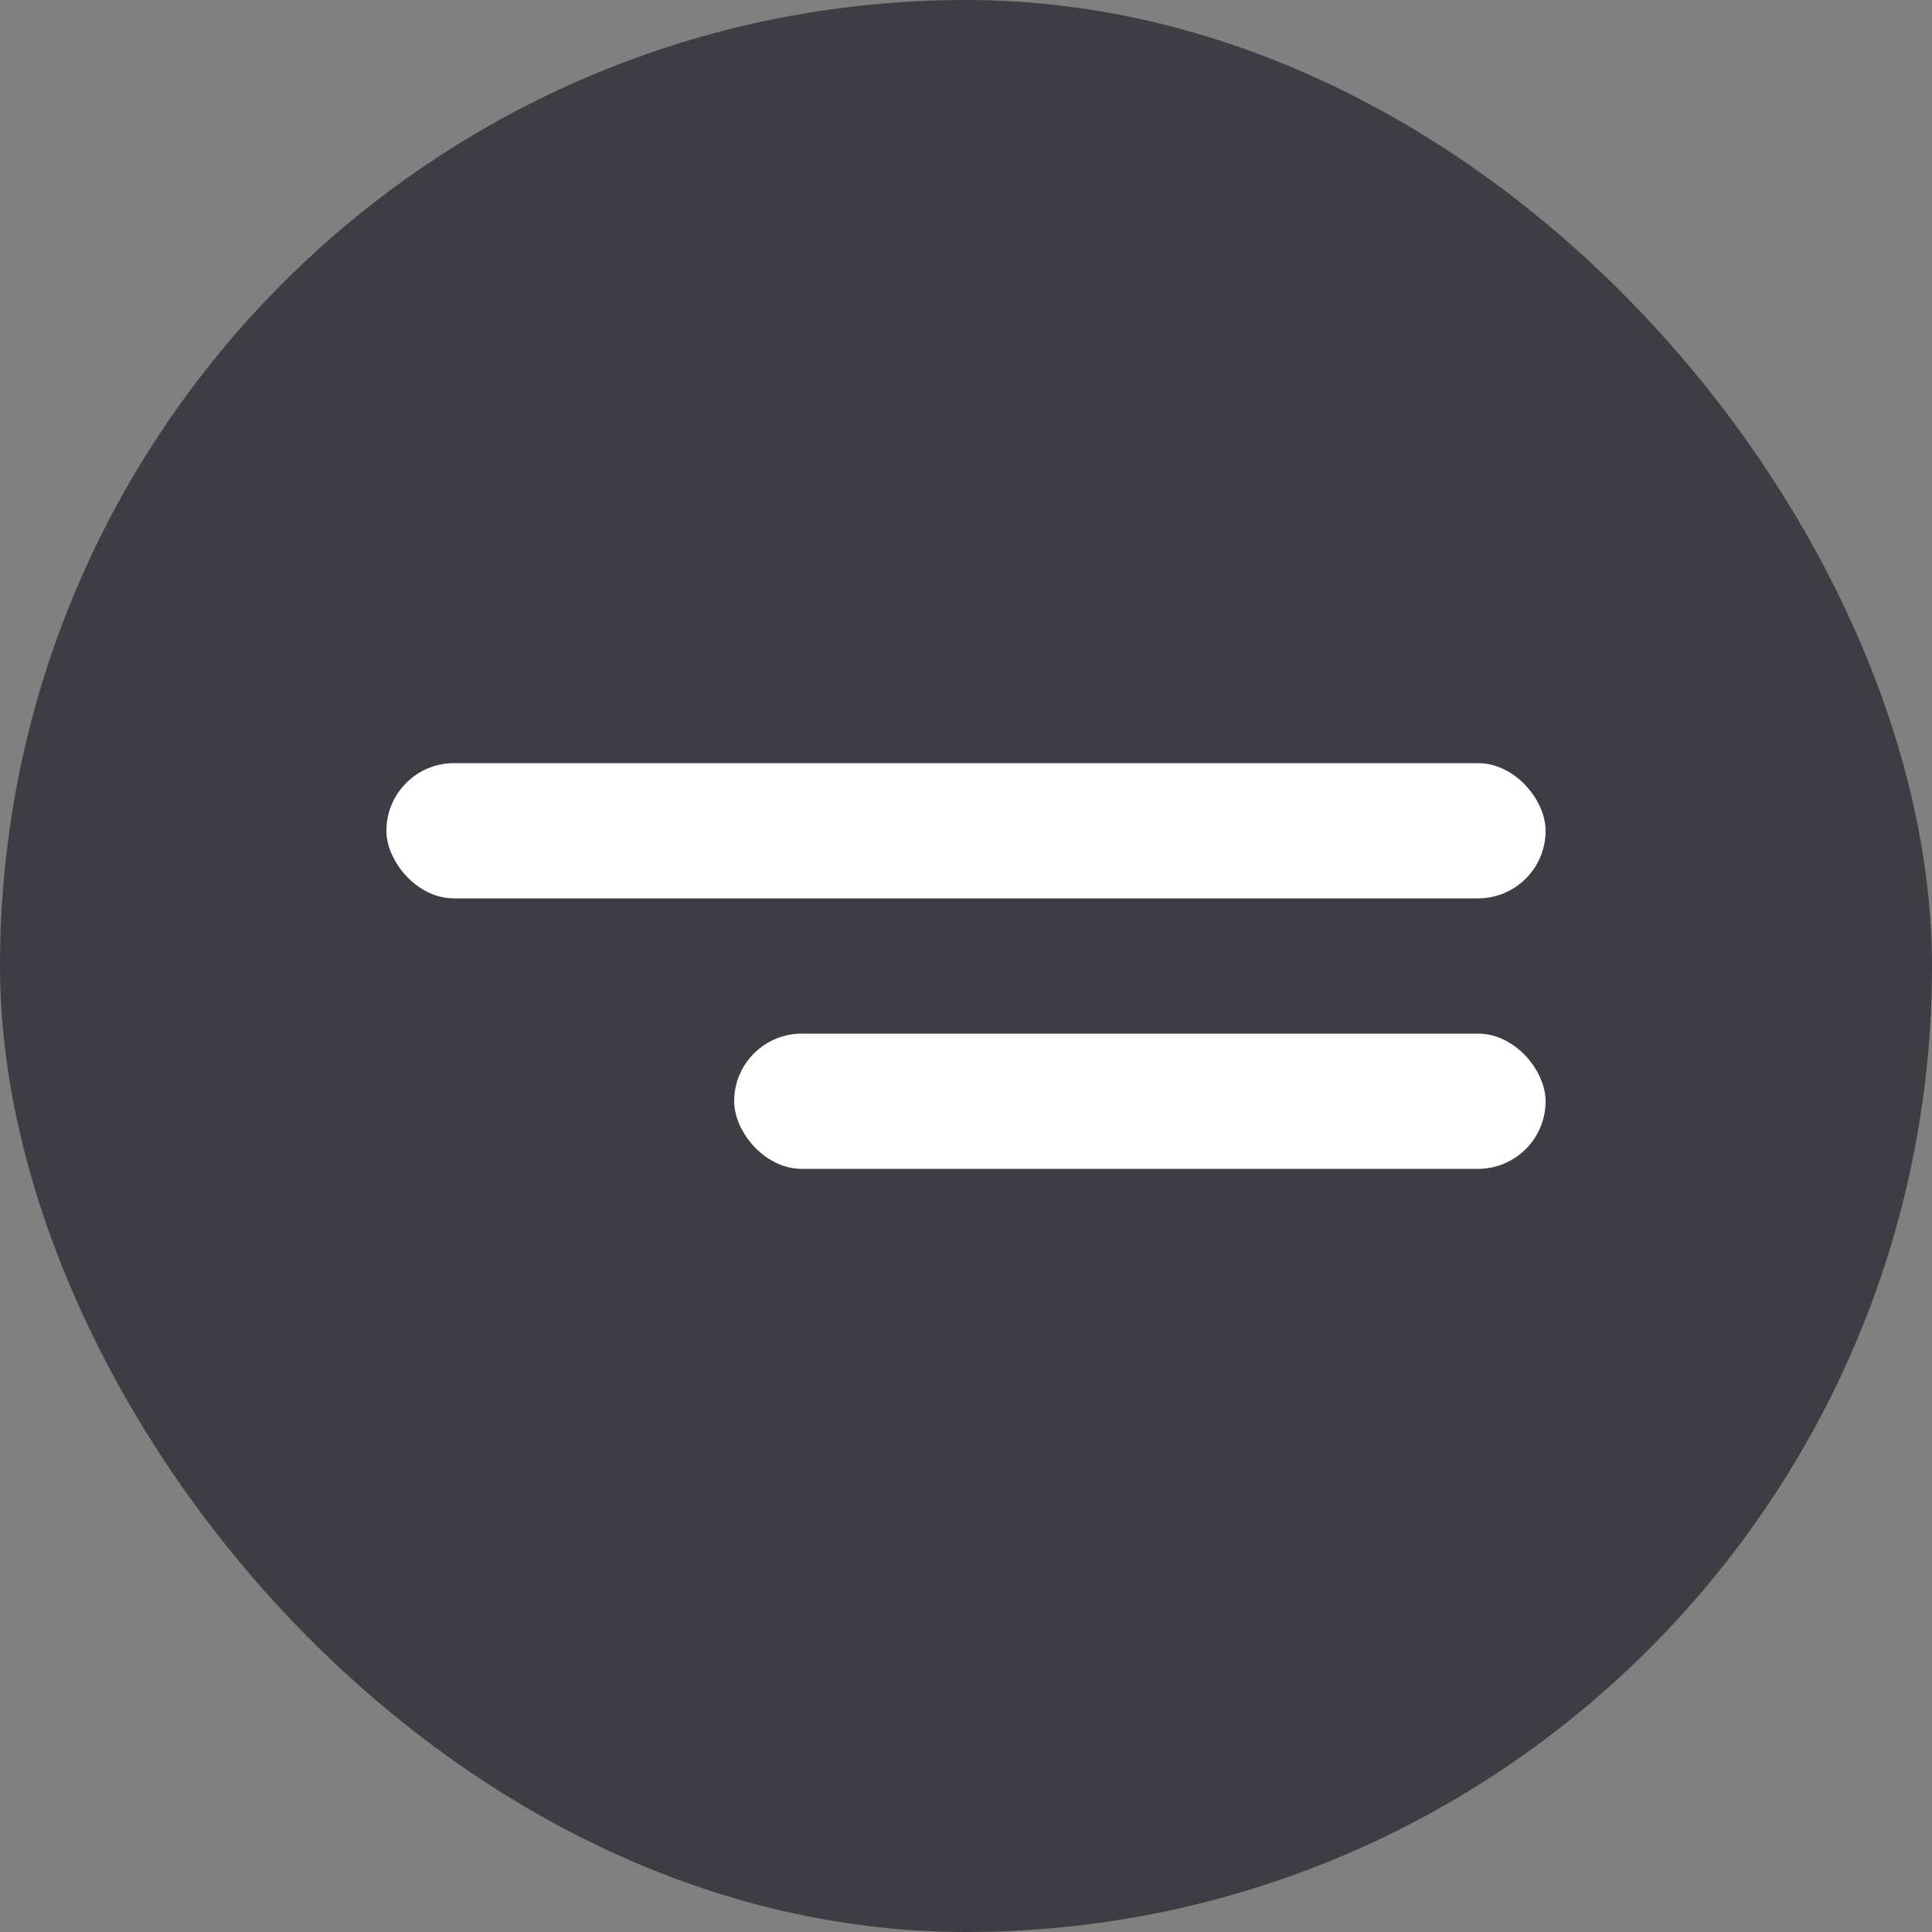
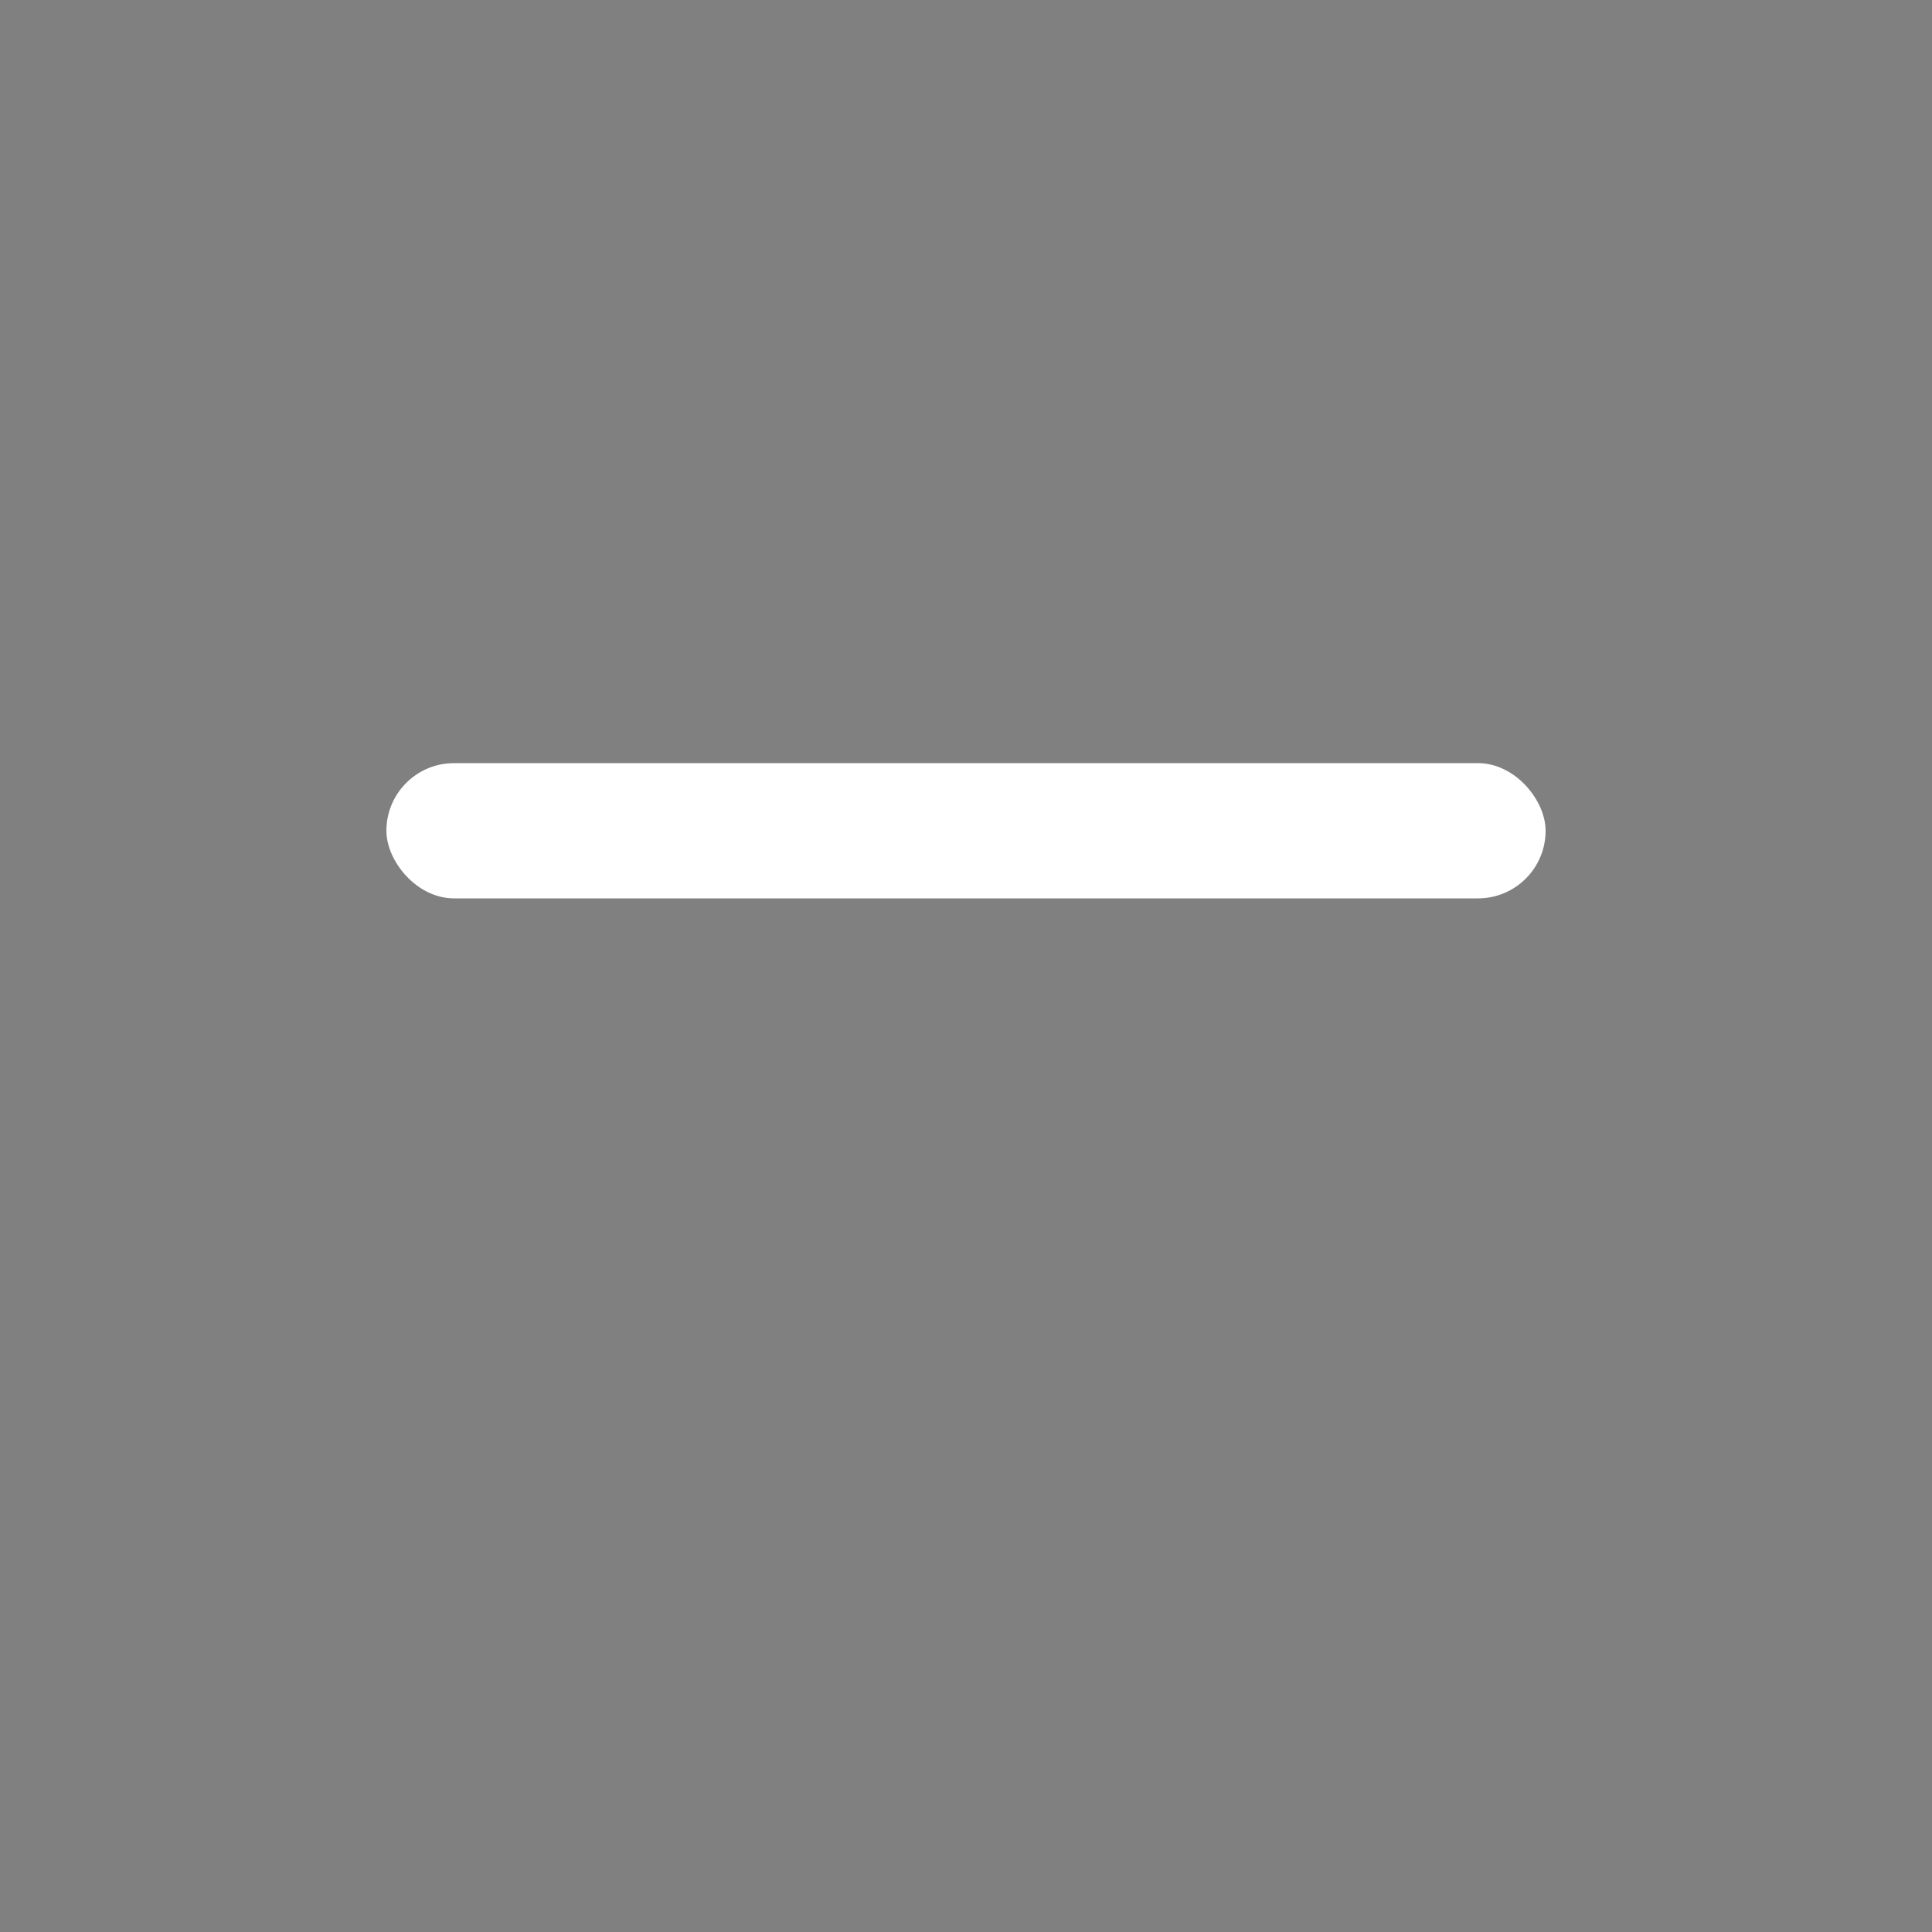
<svg xmlns="http://www.w3.org/2000/svg" width="40" height="40" viewBox="0 0 40 40" fill="none">
  <rect x="0" y="0" width="40" height="40" fill="#808080" stroke="none" />
-   <rect width="40" height="40" rx="20" fill="#3E3D44" />
  <rect x="8" y="15.8" width="24" height="2.8" rx="1.4" fill="white" />
-   <rect x="15.2" y="21.4" width="16.8" height="2.8" rx="1.4" fill="white" />
</svg>